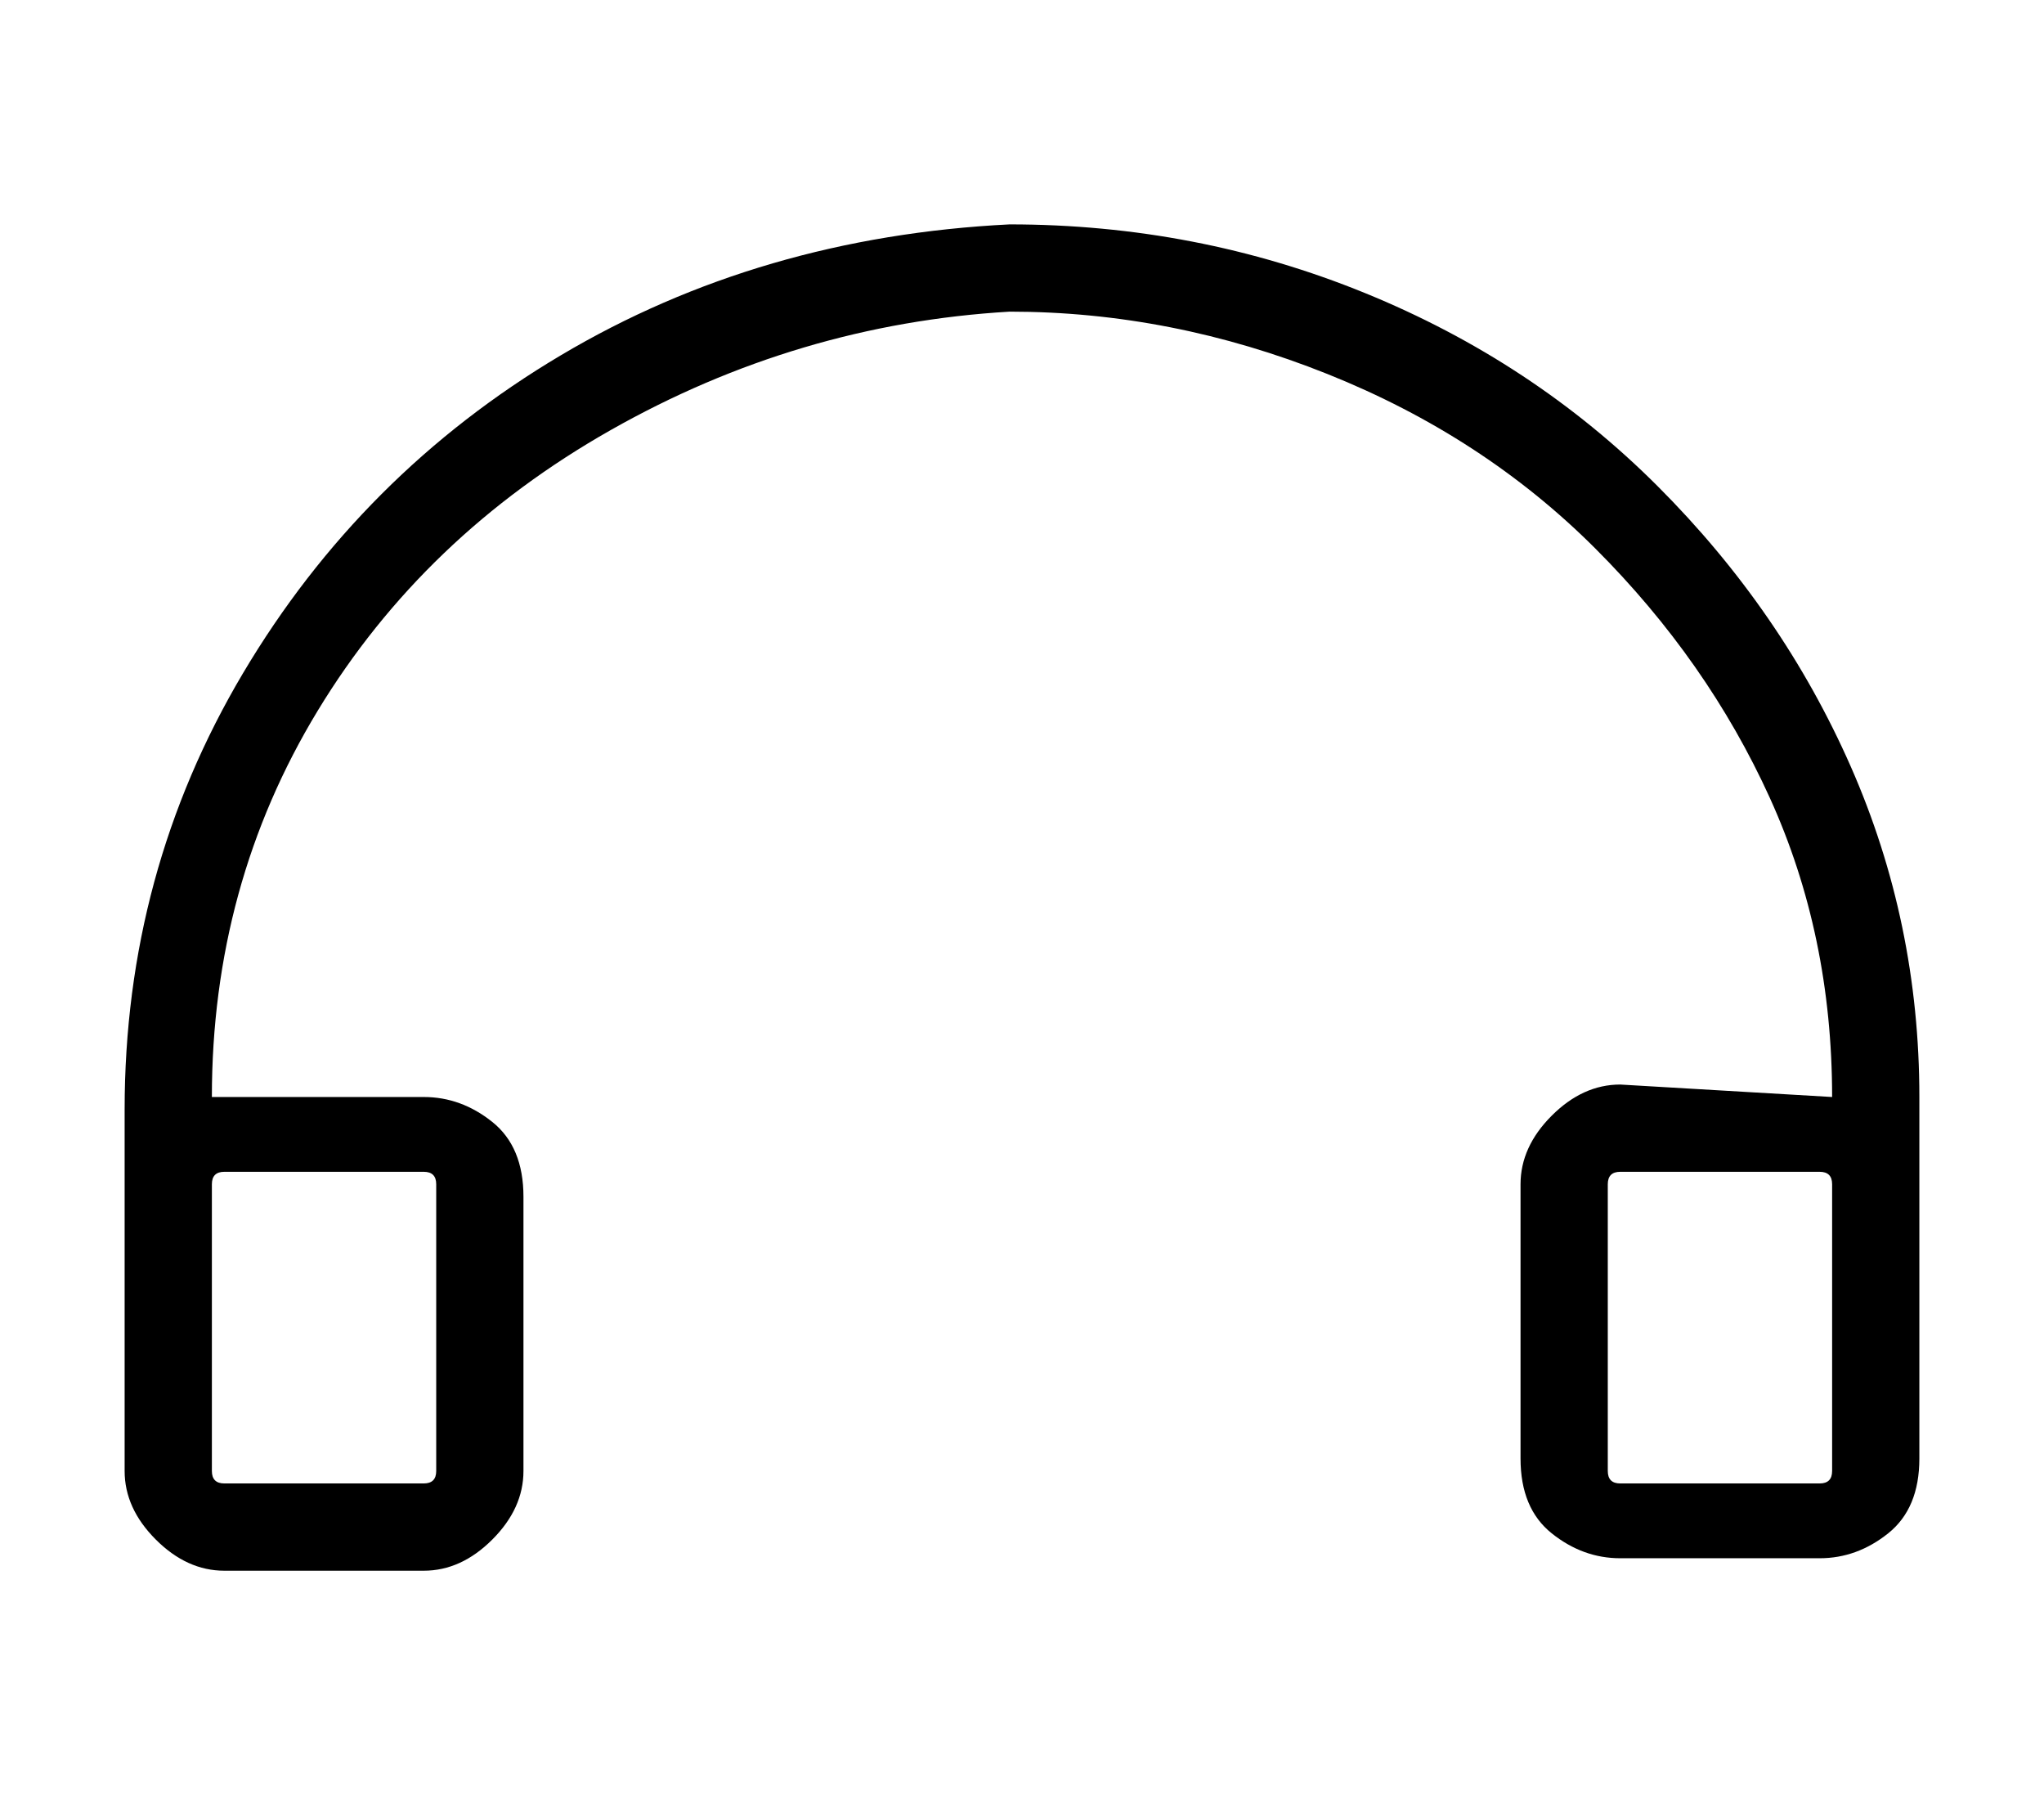
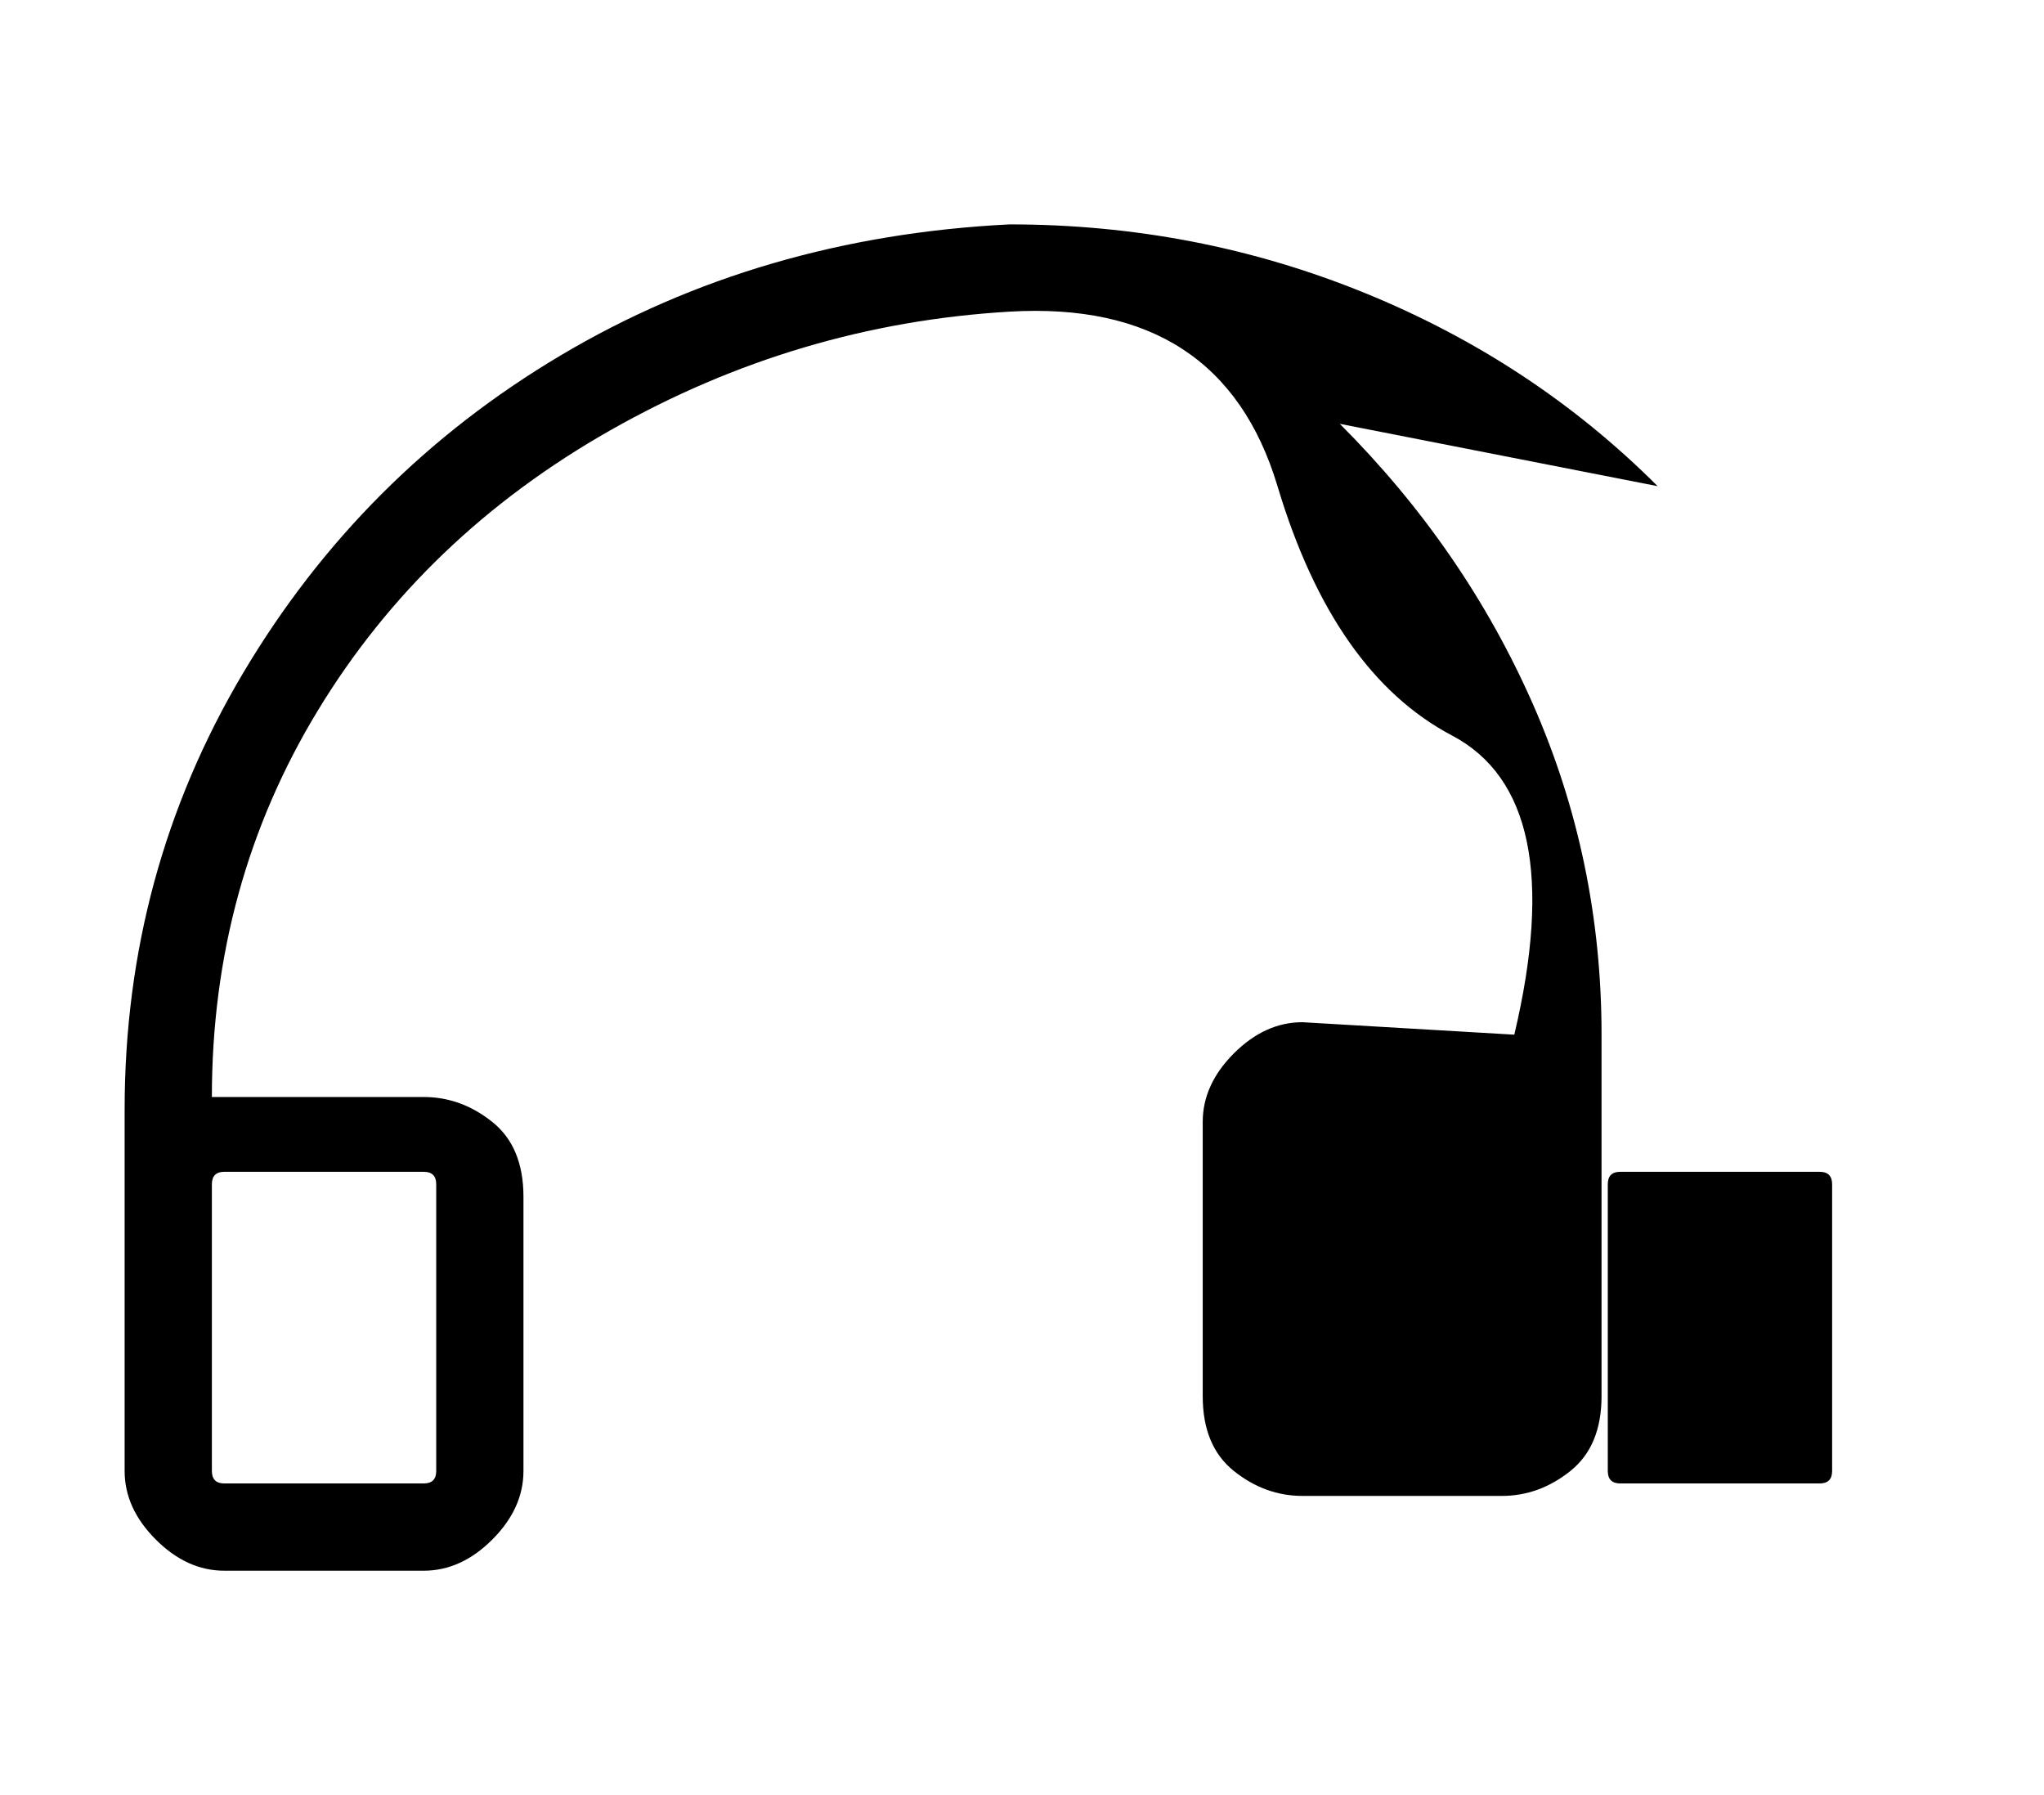
<svg xmlns="http://www.w3.org/2000/svg" version="1.1" viewBox="-10 0 164 144">
-   <path fill="currentColor" d="M123 39q-10 -10 -23.5 -15.5t-28.5 -5.5q-20 1 -36 10.5t-25.5 25.5t-9.5 35v29q0 3 2.5 5.5t5.5 2.5h16q3 0 5.5 -2.5t2.5 -5.5v-22q0 -4 -2.5 -6t-5.5 -2h-17q0 -17 8.5 -31t23.5 -22.5t32 -9.5q13 0 25.5 5t21.5 14t14 20t5 24l-17 -1q-3 0 -5.5 2.5t-2.5 5.5v22 q0 4 2.5 6t5.5 2h16q3 0 5.5 -2t2.5 -6v-29q0 -14 -5.5 -26.5t-15.5 -22.5zM8 94h16q1 0 1 1v23q0 1 -1 1h-16q-1 0 -1 -1v-23q0 -1 1 -1zM137 118q0 1 -1 1h-16q-1 0 -1 -1v-23q0 -1 1 -1h16q1 0 1 1v23z" />
+   <path fill="currentColor" d="M123 39q-10 -10 -23.5 -15.5t-28.5 -5.5q-20 1 -36 10.5t-25.5 25.5t-9.5 35v29q0 3 2.5 5.5t5.5 2.5h16q3 0 5.5 -2.5t2.5 -5.5v-22q0 -4 -2.5 -6t-5.5 -2h-17q0 -17 8.5 -31t23.5 -22.5t32 -9.5t21.5 14t14 20t5 24l-17 -1q-3 0 -5.5 2.5t-2.5 5.5v22 q0 4 2.5 6t5.5 2h16q3 0 5.5 -2t2.5 -6v-29q0 -14 -5.5 -26.5t-15.5 -22.5zM8 94h16q1 0 1 1v23q0 1 -1 1h-16q-1 0 -1 -1v-23q0 -1 1 -1zM137 118q0 1 -1 1h-16q-1 0 -1 -1v-23q0 -1 1 -1h16q1 0 1 1v23z" />
</svg>